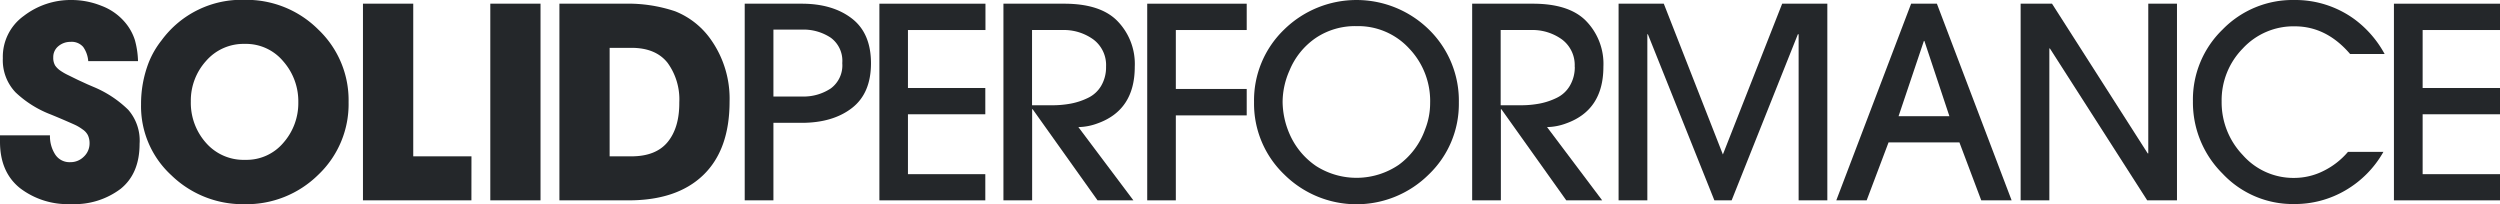
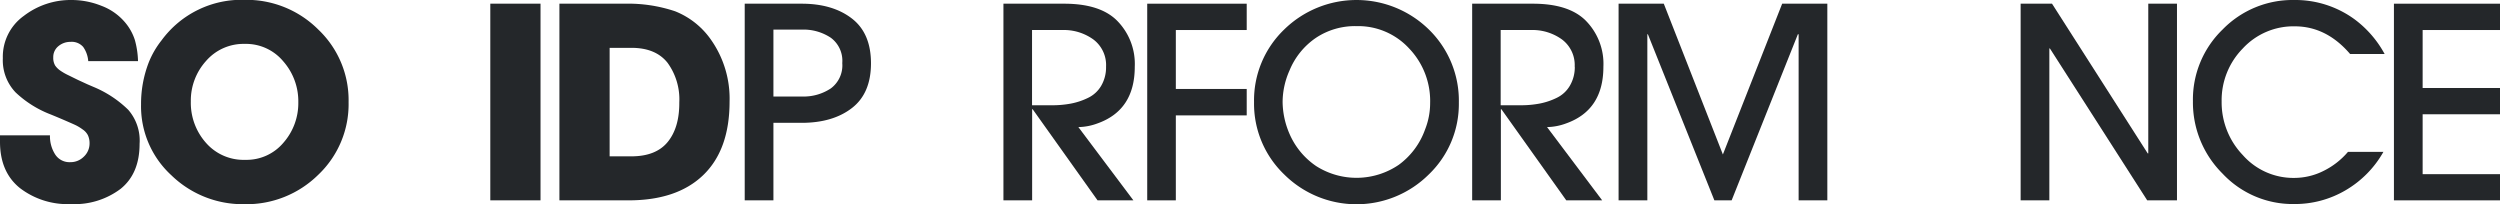
<svg xmlns="http://www.w3.org/2000/svg" id="Layer_1" data-name="Layer 1" viewBox="0 0 493.78 40.33">
  <defs>
    <style>.cls-1{fill:#24272a;}</style>
  </defs>
  <path class="cls-1" d="M28.88,29.84q0,5.88-3.76,8.9a15.14,15.14,0,0,1-9.79,3A15.51,15.51,0,0,1,5.25,38.58q-3.94-3.16-3.94-9.16V28.16h9.87a6.63,6.63,0,0,0,1,3.73,3.35,3.35,0,0,0,3,1.57,3.69,3.69,0,0,0,2.67-1.07A3.57,3.57,0,0,0,19,29.73a3.7,3.7,0,0,0-.32-1.57A3.06,3.06,0,0,0,17.64,27a9.51,9.51,0,0,0-1.21-.76c-.31-.16-.84-.39-1.57-.71s-1.93-.84-3.47-1.47a21,21,0,0,1-7-4.38,9.18,9.18,0,0,1-2.52-6.75A9.92,9.92,0,0,1,6,4.58a15.19,15.19,0,0,1,9.45-3.15,15.85,15.85,0,0,1,5.85,1.13A11.29,11.29,0,0,1,26,5.84a10.13,10.13,0,0,1,1.94,3.47,17.08,17.08,0,0,1,.63,4.2H18.74a5.6,5.6,0,0,0-1-2.81,3,3,0,0,0-2.52-1,3.64,3.64,0,0,0-2.39.86,2.75,2.75,0,0,0-1,2.18,3,3,0,0,0,.37,1.63,3.93,3.93,0,0,0,.94.95,11.06,11.06,0,0,0,1.74,1l1.81.89,1.89.87,1.28.55a21.6,21.6,0,0,1,6.78,4.49A9.25,9.25,0,0,1,28.88,29.84Z" transform="translate(-1.31 -1.43)" />
  <path class="cls-1" d="M70.16,21.6a19.22,19.22,0,0,1-6,14.36,20.18,20.18,0,0,1-14.6,5.8,20.24,20.24,0,0,1-14.39-5.7,18.47,18.47,0,0,1-6-14,22.66,22.66,0,0,1,1.52-8.3,17.32,17.32,0,0,1,2.53-4.36,19.58,19.58,0,0,1,16.43-8A20.06,20.06,0,0,1,64.17,7.26,19.22,19.22,0,0,1,70.16,21.6Zm-9.93,0a11.93,11.93,0,0,0-3-8.09,9.58,9.58,0,0,0-7.59-3.41A9.78,9.78,0,0,0,42,13.48a11.67,11.67,0,0,0-3,8,11.89,11.89,0,0,0,3,8.17A9.86,9.86,0,0,0,49.78,33a9.51,9.51,0,0,0,7.51-3.38A11.83,11.83,0,0,0,60.23,21.65Z" transform="translate(-1.31 -1.43)" />
-   <path class="cls-1" d="M94.42,41H73V2.16h9.93V32.31h11.5Z" transform="translate(-1.31 -1.43)" />
  <path class="cls-1" d="M108.07,41H98.15V2.16h9.92Z" transform="translate(-1.31 -1.43)" />
  <path class="cls-1" d="M145.41,21.49q0,9.51-5.2,14.52T125.4,41H111.8V2.16h12.86a29.16,29.16,0,0,1,10,1.5,15.7,15.7,0,0,1,7.17,5.75A20.21,20.21,0,0,1,145.41,21.49Zm-9.93.16a12.27,12.27,0,0,0-2.33-7.83q-2.34-2.94-7.12-2.94h-4.31V32.31H126q4.87,0,7.19-2.84T135.48,21.65Z" transform="translate(-1.31 -1.43)" />
  <path class="cls-1" d="M169.56,5.08q3.78,2.91,3.78,8.85t-3.78,8.85q-3.78,2.91-9.92,2.91h-5.57V41H148.4V2.16h11.24Q165.77,2.16,169.56,5.08Zm-4.15,13.81a5.66,5.66,0,0,0,2.26-5,5.65,5.65,0,0,0-2.26-5,9.72,9.72,0,0,0-5.77-1.61h-5.57V20.49h5.57A9.71,9.71,0,0,0,165.41,18.89Z" transform="translate(-1.31 -1.43)" />
-   <path class="cls-1" d="M195.92,41H175V2.16h20.95v5.2H180.64V18.81h15.28V24H180.64V35.83h15.28Z" transform="translate(-1.31 -1.43)" />
  <path class="cls-1" d="M225.44,14.61q0,8.57-7.35,11.19a11.29,11.29,0,0,1-3.79.73L225.17,41h-7.08L205.27,23h-.1V41H199.5V2.16h12q7,0,10.35,3.26A12.13,12.13,0,0,1,225.44,14.61Zm-5.67,0a6.32,6.32,0,0,0-2.5-5.38,9.94,9.94,0,0,0-6.12-1.87h-6V22.22h3.88a19.8,19.8,0,0,0,3.84-.34,13.44,13.44,0,0,0,3.36-1.13,6,6,0,0,0,2.57-2.36A7.22,7.22,0,0,0,219.77,14.61Z" transform="translate(-1.31 -1.43)" />
  <path class="cls-1" d="M247.55,24.22h-14V41H227.9V2.16h19.65v5.2h-14V19h14Z" transform="translate(-1.31 -1.43)" />
  <path class="cls-1" d="M289.45,21.7a19.26,19.26,0,0,1-5.93,14.18,20.26,20.26,0,0,1-28.57,0A19.36,19.36,0,0,1,249,21.6a19.39,19.39,0,0,1,5.9-14.29,20.43,20.43,0,0,1,28.68,0A19.63,19.63,0,0,1,289.45,21.7Zm-5.67.05A15,15,0,0,0,279.63,11a13.68,13.68,0,0,0-10.4-4.41,13.91,13.91,0,0,0-8,2.31,14.37,14.37,0,0,0-5.23,6.46,15.48,15.48,0,0,0-1.36,6.2,16.24,16.24,0,0,0,1.36,6.3,14.74,14.74,0,0,0,5.28,6.38A14.85,14.85,0,0,0,277.56,34,14.75,14.75,0,0,0,282.78,27,14.17,14.17,0,0,0,283.78,21.75Z" transform="translate(-1.31 -1.43)" />
  <path class="cls-1" d="M318,14.61q0,8.57-7.35,11.19a11.29,11.29,0,0,1-3.78.73L317.76,41h-7.09L297.85,23h-.1V41h-5.67V2.16h12q7,0,10.35,3.26A12.13,12.13,0,0,1,318,14.61Zm-5.67,0a6.32,6.32,0,0,0-2.5-5.38,9.94,9.94,0,0,0-6.12-1.87h-6V22.22h3.88a19.8,19.8,0,0,0,3.84-.34,13.44,13.44,0,0,0,3.36-1.13,6,6,0,0,0,2.57-2.36A7.22,7.22,0,0,0,312.35,14.61Z" transform="translate(-1.31 -1.43)" />
  <path class="cls-1" d="M362.23,41h-5.67V8.2h-.15L343.33,41h-3.41L326.79,8.2h-.11V41H321V2.16h8.93L341.6,31.94,353.31,2.16h8.92Z" transform="translate(-1.31 -1.43)" />
-   <path class="cls-1" d="M398.63,41h-6l-4.31-11.44h-14L370,41h-6L378.78,2.16h5.09ZM386.34,24.38,381.4,9.52h-.1l-5,14.86Z" transform="translate(-1.31 -1.43)" />
  <path class="cls-1" d="M431.29,41h-5.88L406.19,11h-.11V41h-5.67V2.16h6.2l18.9,29.57h.11V2.16h5.67Z" transform="translate(-1.31 -1.43)" />
  <path class="cls-1" d="M472.3,12.09h-6.82q-4.68-5.46-10.93-5.46A13.63,13.63,0,0,0,444.29,11a14.59,14.59,0,0,0-4.18,10.5,15.05,15.05,0,0,0,4.18,10.56,13.31,13.31,0,0,0,10.16,4.51,12.89,12.89,0,0,0,5.8-1.39,15.08,15.08,0,0,0,4.81-3.75h7A20.34,20.34,0,0,1,464.61,39a19.79,19.79,0,0,1-10.21,2.73,19,19,0,0,1-14.1-6,19.79,19.79,0,0,1-5.86-14.31A19.22,19.22,0,0,1,440.3,7.26a19.3,19.3,0,0,1,14.15-5.83,19.84,19.84,0,0,1,11.87,3.78A21,21,0,0,1,472.3,12.09Z" transform="translate(-1.31 -1.43)" />
  <path class="cls-1" d="M495.09,41H474.14V2.16h20.95v5.2H479.81V18.81h15.28V24H479.81V35.83h15.28Z" transform="translate(-1.31 -1.43)" />
</svg>